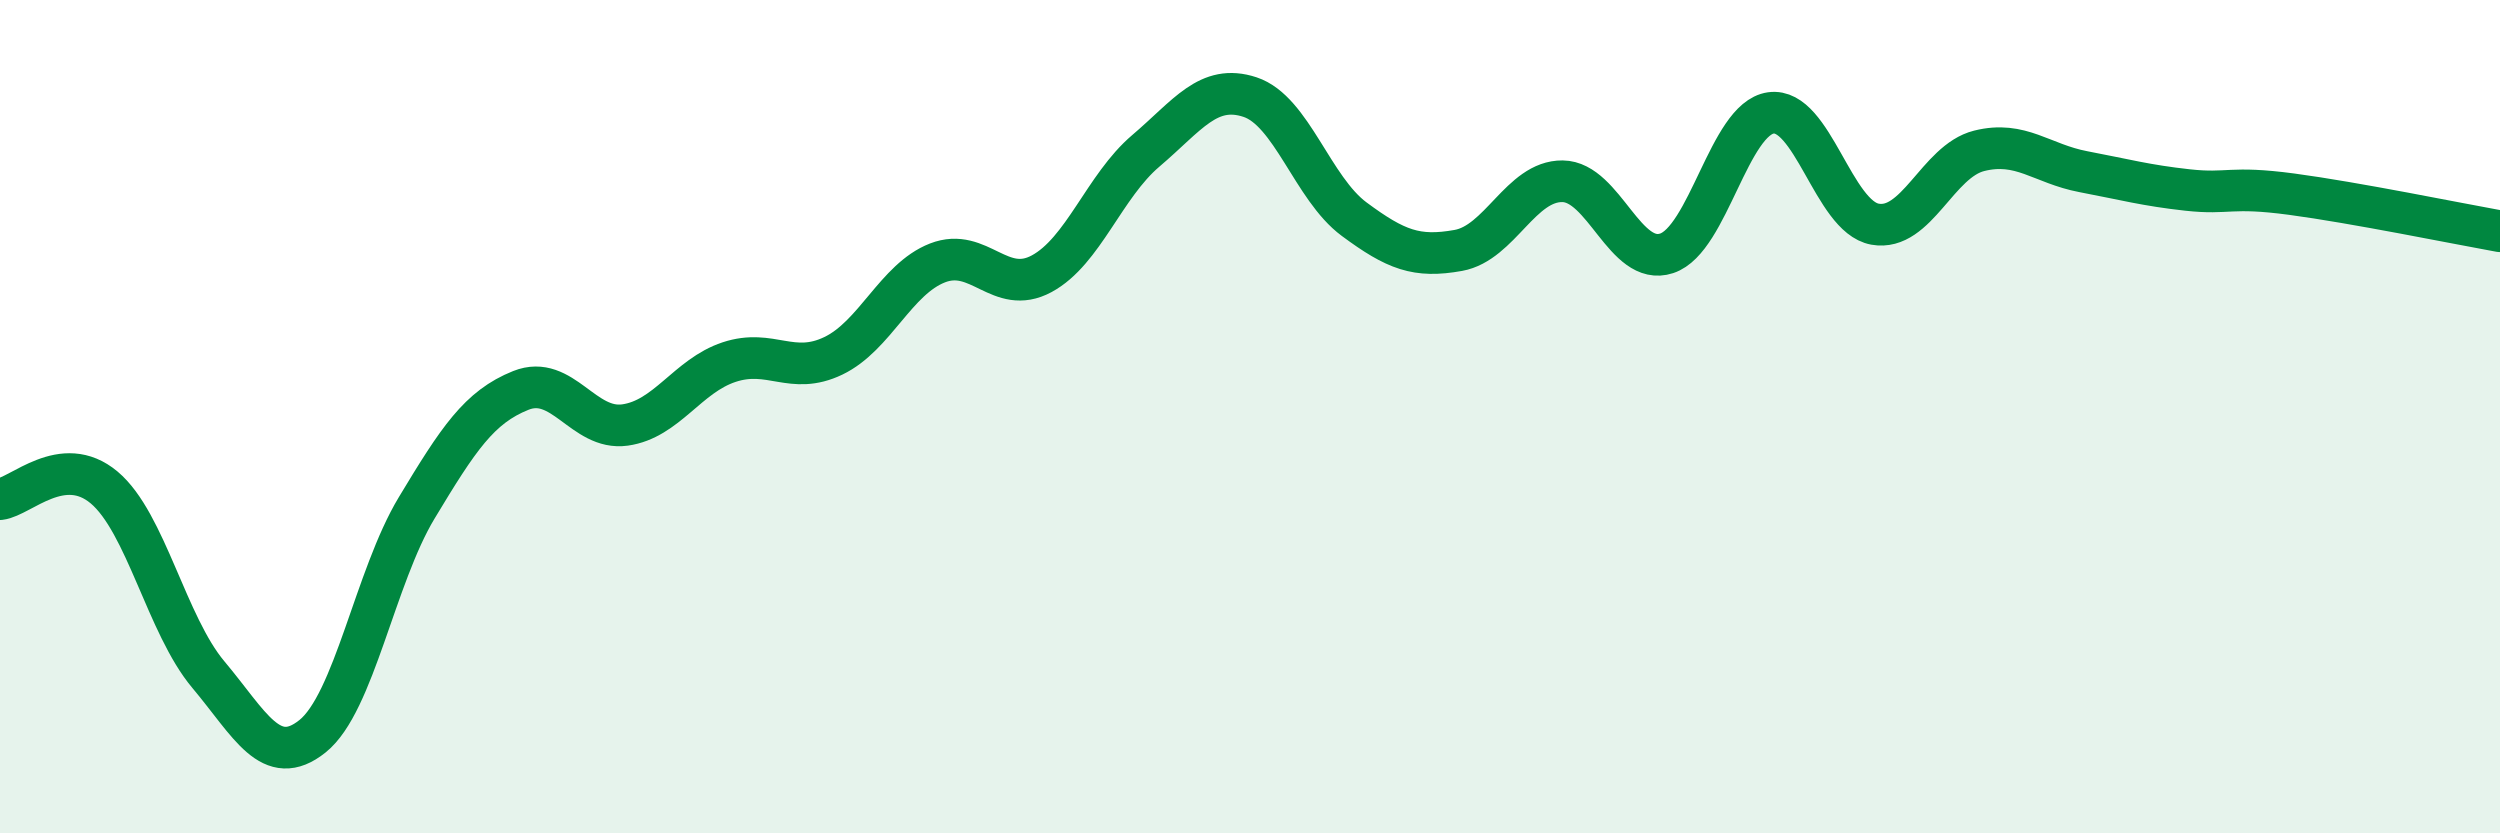
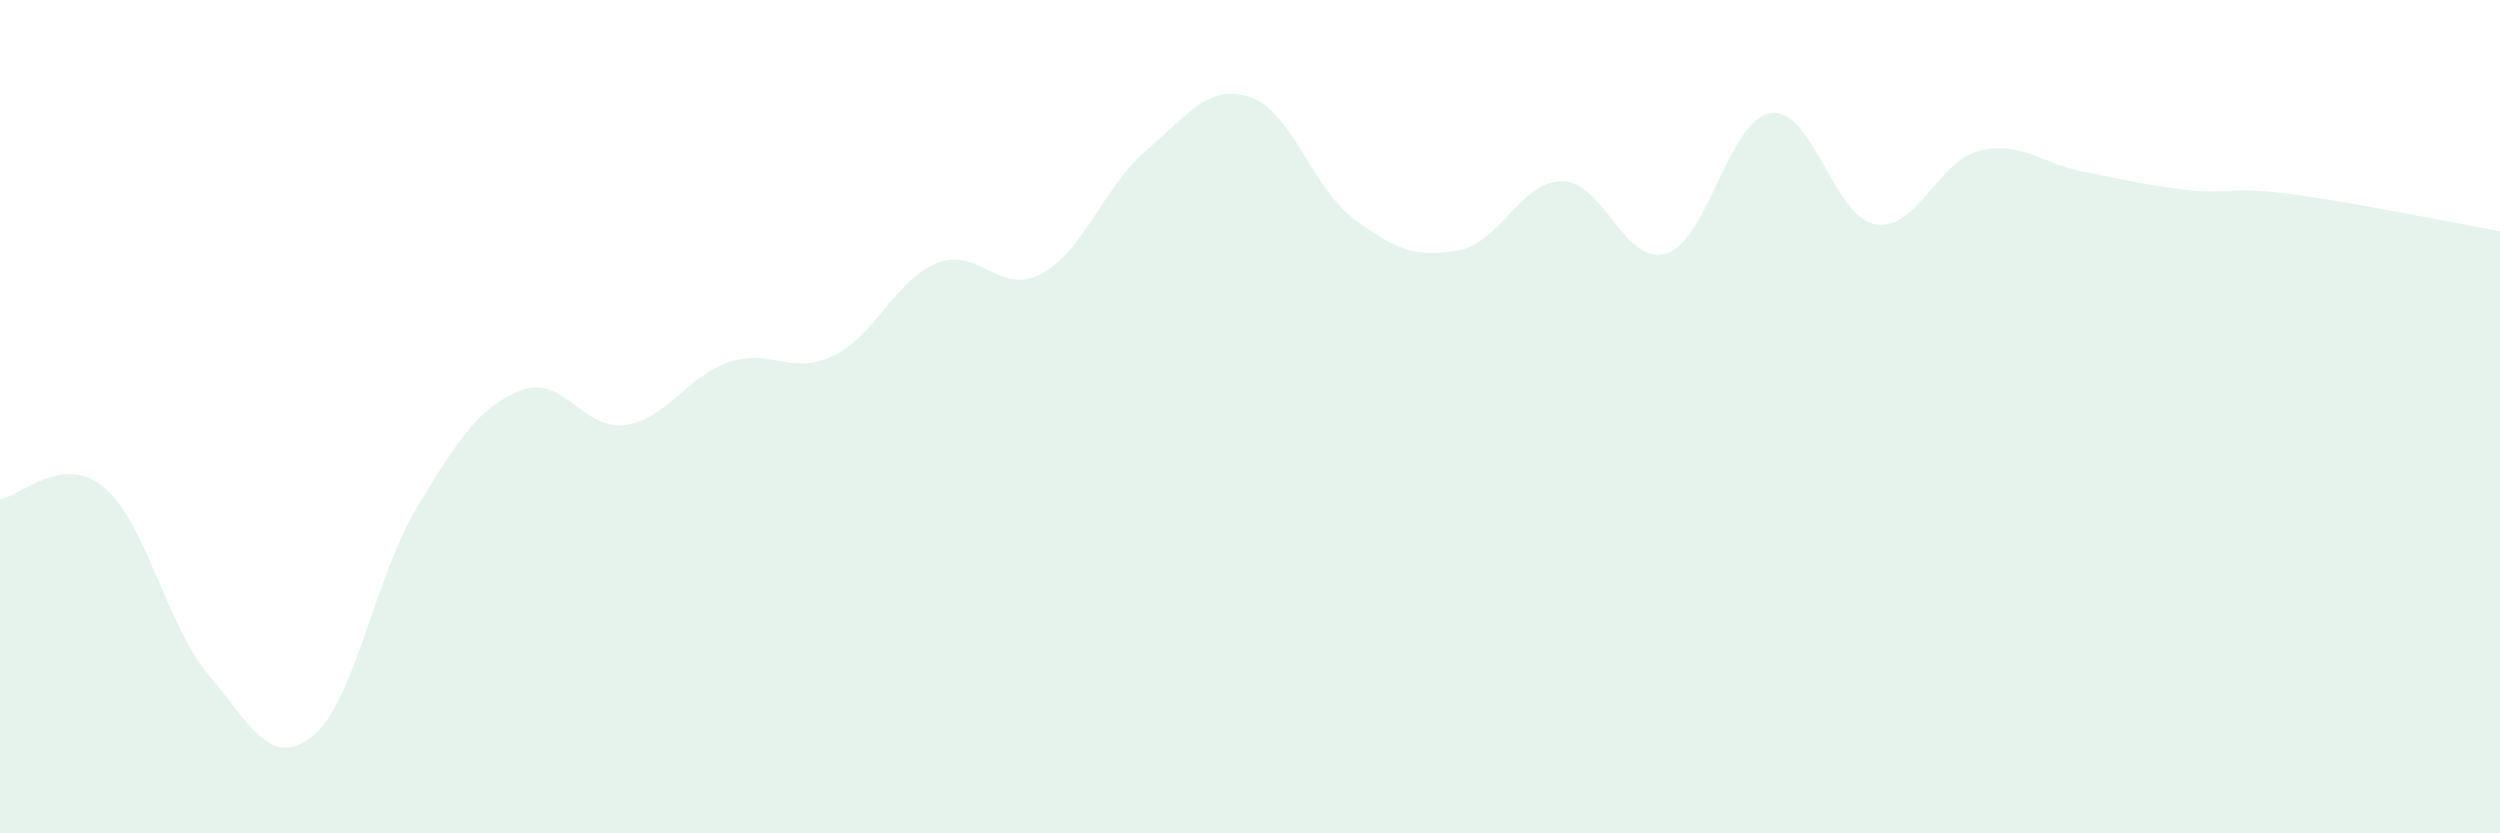
<svg xmlns="http://www.w3.org/2000/svg" width="60" height="20" viewBox="0 0 60 20">
  <path d="M 0,11.98 C 0.5,11.92 1.5,10.86 2.5,11.7 C 3.5,12.54 4,15 5,16.19 C 6,17.38 6.5,18.47 7.5,17.67 C 8.5,16.87 9,13.85 10,12.19 C 11,10.53 11.5,9.77 12.5,9.37 C 13.5,8.97 14,10.34 15,10.2 C 16,10.06 16.5,9.02 17.5,8.69 C 18.5,8.36 19,9.02 20,8.54 C 21,8.06 21.5,6.7 22.5,6.31 C 23.5,5.92 24,7.11 25,6.57 C 26,6.03 26.5,4.47 27.5,3.62 C 28.5,2.77 29,2 30,2.33 C 31,2.66 31.5,4.52 32.5,5.26 C 33.5,6 34,6.19 35,6.01 C 36,5.83 36.5,4.34 37.5,4.35 C 38.5,4.36 39,6.41 40,6.08 C 41,5.75 41.5,2.85 42.5,2.71 C 43.5,2.57 44,5.2 45,5.38 C 46,5.56 46.5,3.87 47.5,3.62 C 48.5,3.37 49,3.93 50,4.12 C 51,4.31 51.5,4.45 52.5,4.56 C 53.5,4.67 53.5,4.46 55,4.66 C 56.5,4.86 59,5.37 60,5.55L60 20L0 20Z" fill="#008740" opacity="0.1" stroke-linecap="round" stroke-linejoin="round" />
-   <path d="M 0,11.98 C 0.5,11.92 1.5,10.86 2.5,11.7 C 3.5,12.54 4,15 5,16.19 C 6,17.38 6.5,18.47 7.5,17.67 C 8.5,16.87 9,13.85 10,12.19 C 11,10.53 11.5,9.77 12.5,9.37 C 13.5,8.97 14,10.34 15,10.2 C 16,10.06 16.5,9.02 17.5,8.69 C 18.5,8.36 19,9.02 20,8.54 C 21,8.06 21.5,6.7 22.5,6.31 C 23.5,5.92 24,7.11 25,6.57 C 26,6.03 26.5,4.47 27.5,3.62 C 28.5,2.77 29,2 30,2.33 C 31,2.66 31.5,4.52 32.5,5.26 C 33.5,6 34,6.19 35,6.01 C 36,5.83 36.5,4.34 37.5,4.35 C 38.5,4.36 39,6.41 40,6.08 C 41,5.75 41.5,2.85 42.5,2.71 C 43.5,2.57 44,5.2 45,5.38 C 46,5.56 46.5,3.87 47.5,3.62 C 48.5,3.37 49,3.93 50,4.12 C 51,4.31 51.5,4.45 52.5,4.56 C 53.5,4.67 53.5,4.46 55,4.66 C 56.5,4.86 59,5.37 60,5.55" stroke="#008740" stroke-width="1" fill="none" stroke-linecap="round" stroke-linejoin="round" />
</svg>